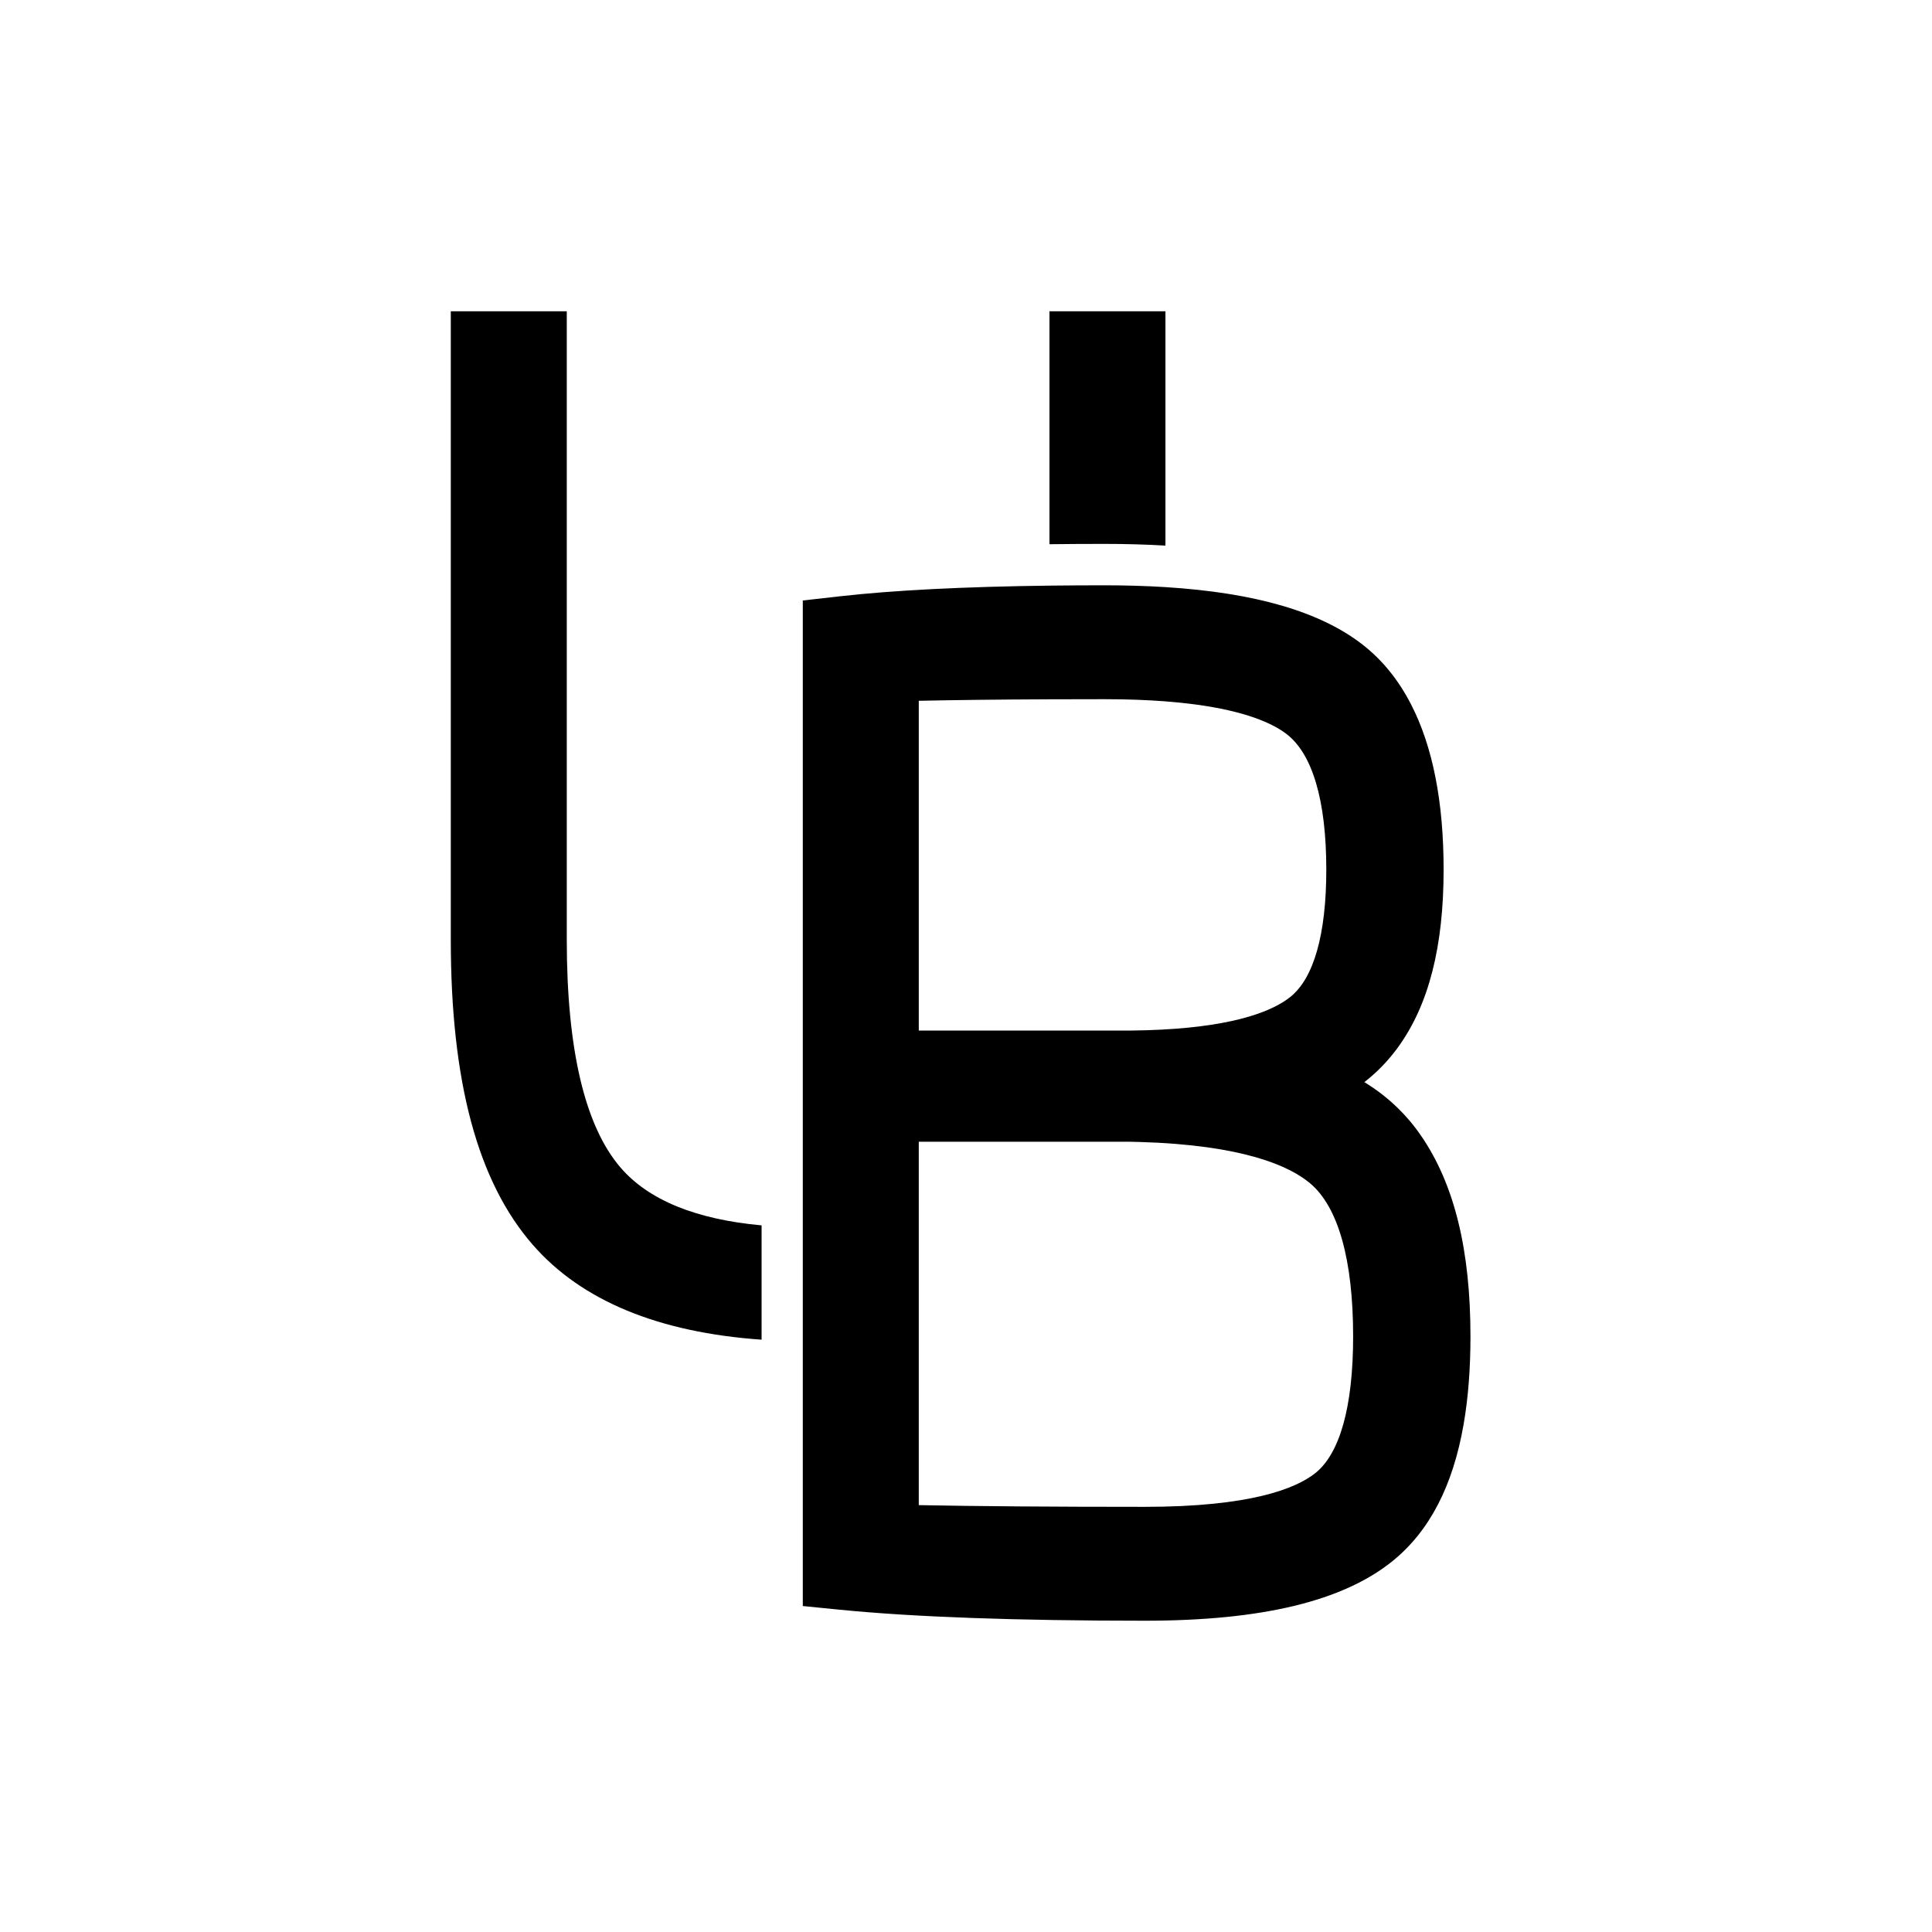
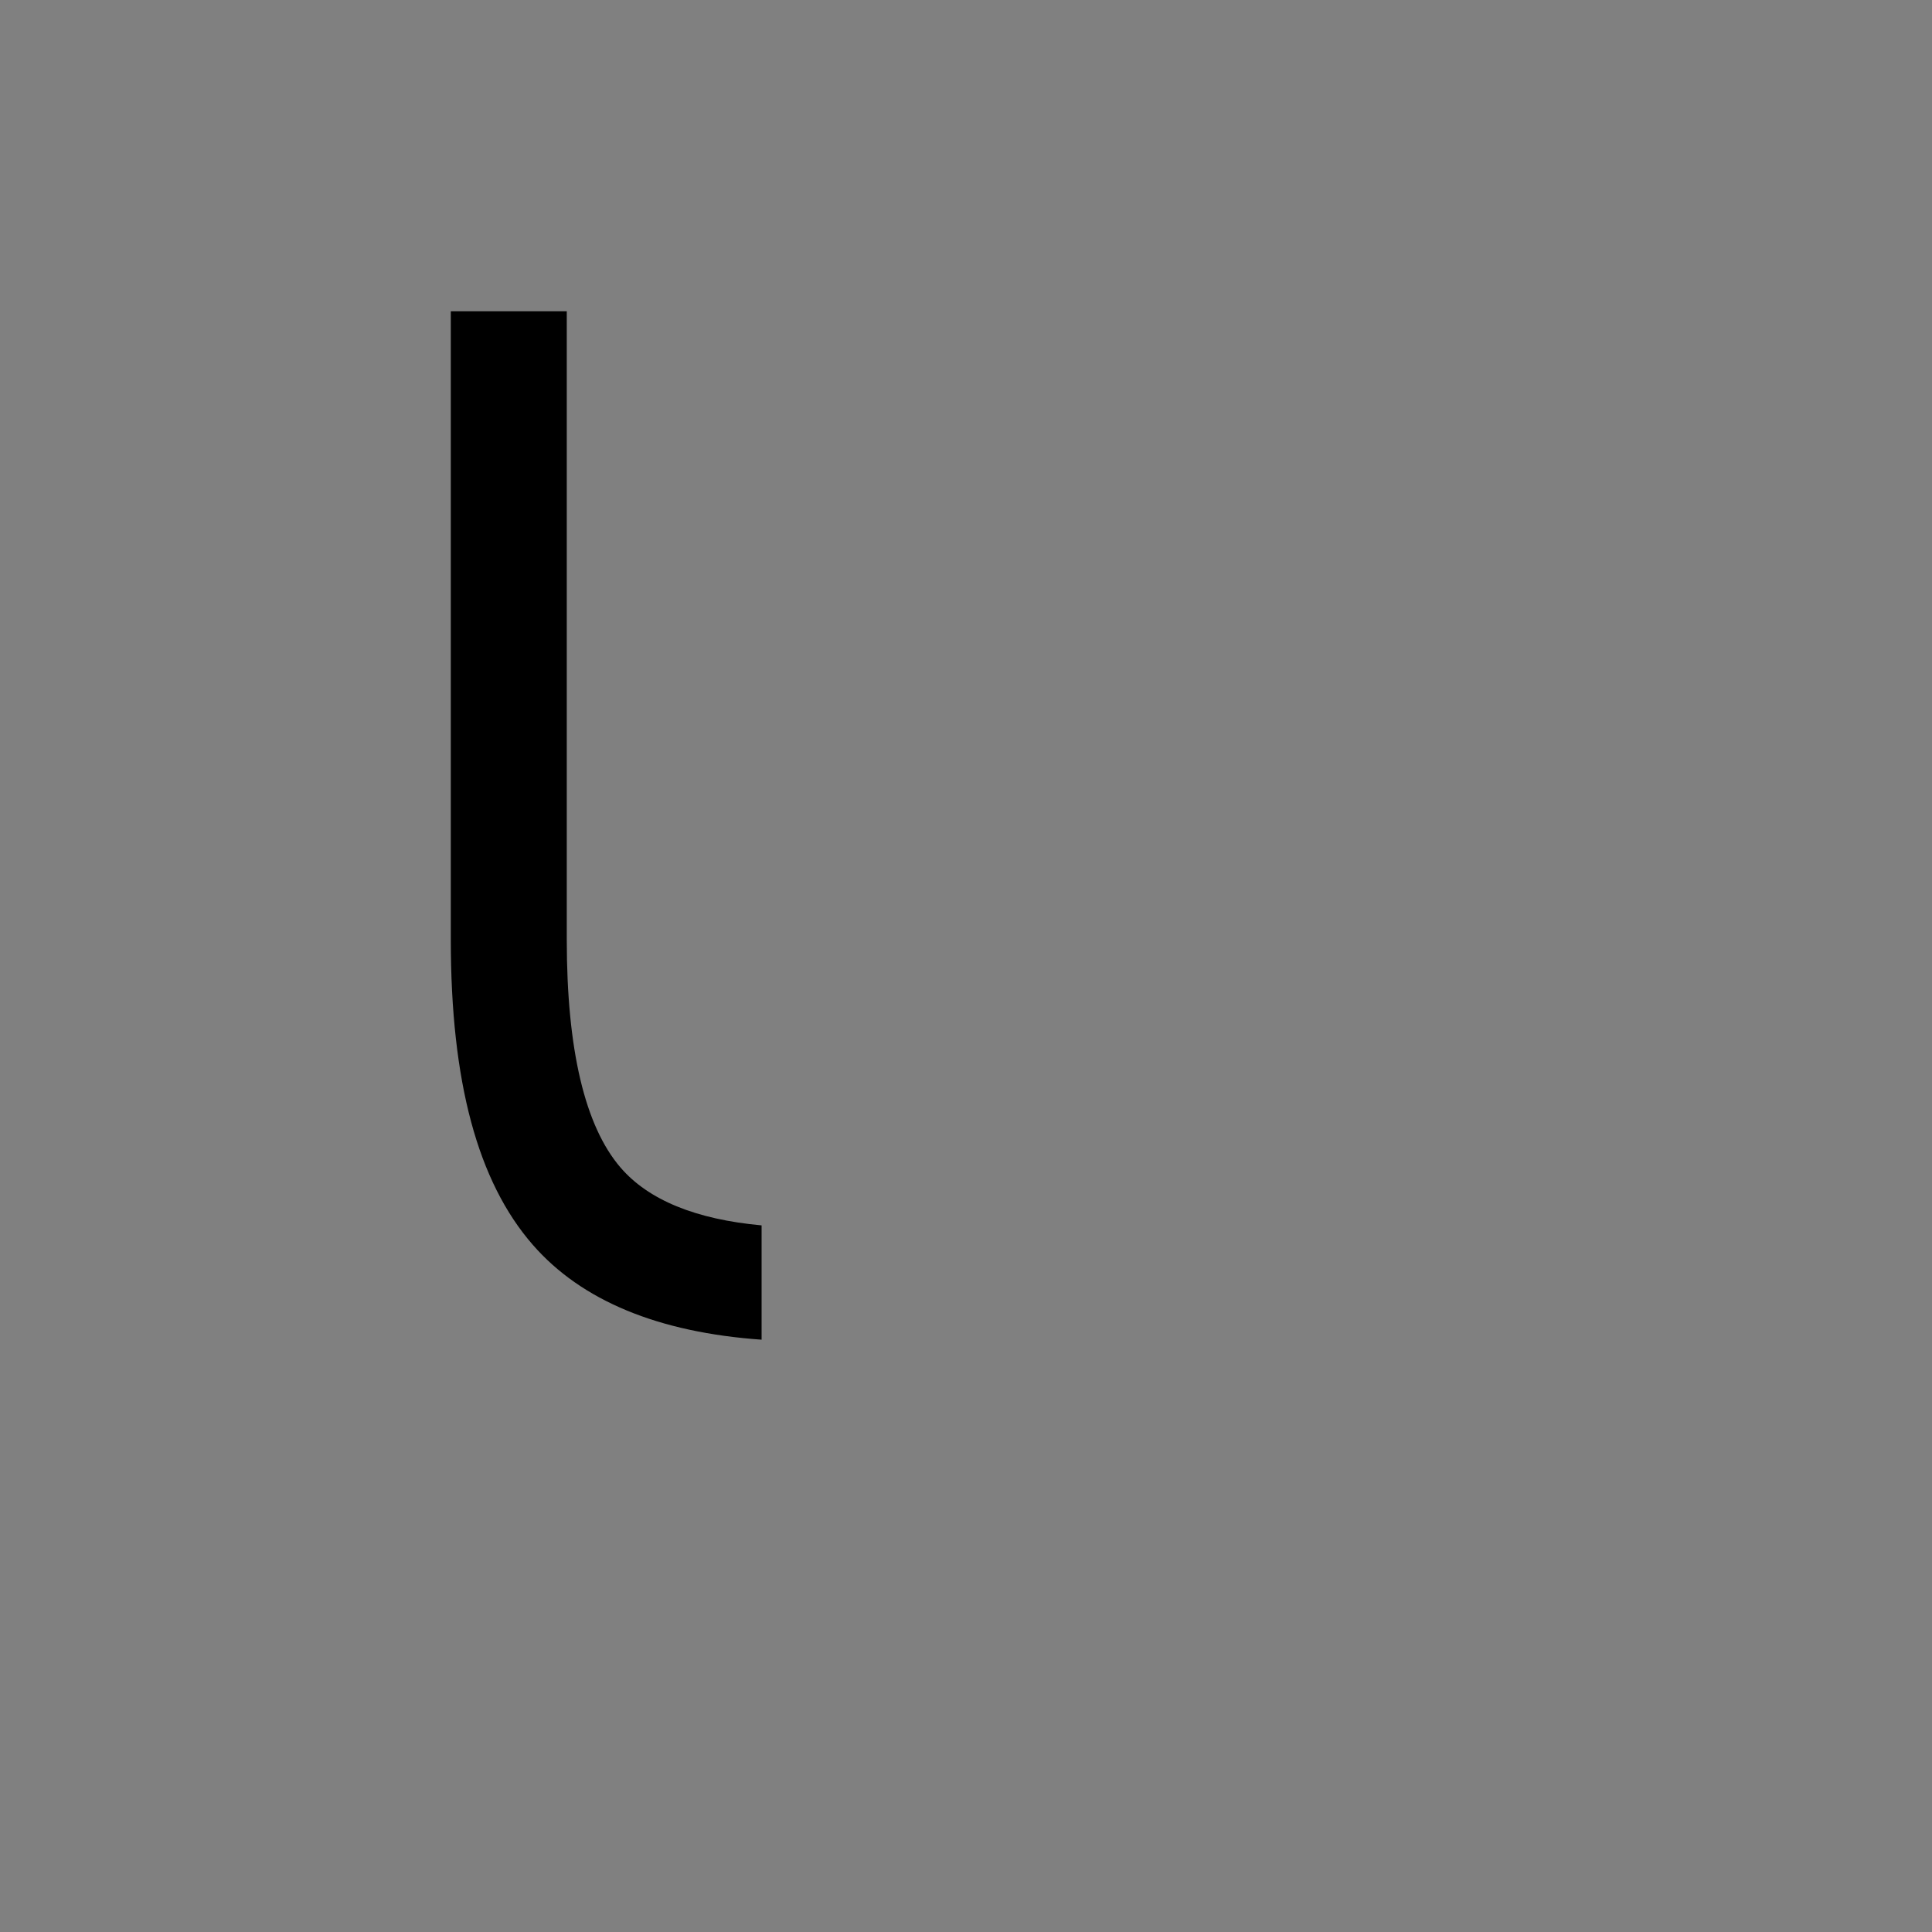
<svg xmlns="http://www.w3.org/2000/svg" version="1.1" width="180" height="180">
  <rect width="100%" height="100%" fill="#808080" stroke="none" />
  <svg width="180" height="180" viewBox="0 0 180 180" fill="none">
-     <rect width="180" height="180" fill="white" />
    <g clip-path="url(#clip0_756_9)">
      <path d="M57.812 108.776C54.489 104.912 52.805 97.767 52.805 87.542V29H42V87.542C42 100.786 44.5 110.089 49.643 115.981C54.175 121.178 61.334 124.14 70.956 124.815V114.165C64.819 113.605 60.408 111.799 57.813 108.776H57.812Z" fill="black" />
-       <path d="M108.582 50.833V29H97.777V50.703C99.425 50.683 101.132 50.673 102.897 50.673C104.901 50.673 106.791 50.727 108.582 50.833Z" fill="black" />
-       <path d="M132.378 105.785C130.991 103.773 129.233 102.114 127.113 100.819C128.311 99.889 129.362 98.801 130.262 97.556C133.113 93.616 134.498 88.206 134.498 81.018C134.498 74.689 133.481 69.544 131.467 65.629C130.296 63.35 128.786 61.485 126.942 60.052C123.001 56.99 116.963 55.227 108.581 54.7C106.793 54.589 104.9 54.531 102.895 54.531C101.128 54.531 99.422 54.542 97.775 54.561C89.778 54.66 83.21 54.993 78.205 55.56L74.795 55.946V149.631L78.257 149.975C85.11 150.655 94.662 150.999 106.648 150.999C117.572 150.999 125.129 149.176 129.755 145.43C133.177 142.654 135.362 138.454 136.363 132.696C136.787 130.252 137 127.529 137 124.512C137 116.428 135.489 110.301 132.378 105.785ZM85.601 65.291C88.992 65.218 93.063 65.172 97.777 65.152C99.408 65.146 101.114 65.142 102.897 65.142C105.031 65.142 106.914 65.215 108.582 65.344C109.577 65.42 110.494 65.517 111.339 65.629C116.001 66.25 118.486 67.359 119.805 68.342C122.267 70.175 123.568 74.559 123.568 81.018C123.568 87.034 122.407 91.138 120.209 92.889C118.67 94.115 115.341 95.563 108.195 95.93C107.32 95.974 106.392 96.004 105.398 96.013H85.601V65.29V65.291ZM122.531 137.257C120.726 138.685 116.503 140.389 106.648 140.389C98.058 140.389 91.002 140.336 85.6 140.229V106.375H94.4H105.326C105.6 106.38 105.868 106.386 106.133 106.394C115.815 106.673 120.141 108.631 122.066 110.251C124.685 112.456 126.068 117.388 126.068 124.514C126.068 127.798 125.756 130.546 125.15 132.699C124.556 134.811 123.677 136.351 122.531 137.258V137.257Z" fill="black" />
    </g>
    <defs>
      <clipPath id="SvgjsClipPath1000">
-         <rect width="95" height="122" fill="white" transform="translate(42 29)" />
-       </clipPath>
+         </clipPath>
    </defs>
  </svg>
  <style>@media (prefers-color-scheme: light) { :root { filter: none; } } @media (prefers-color-scheme: dark) { :root { filter: contrast(0.833) brightness(1.7); } } </style>
</svg>